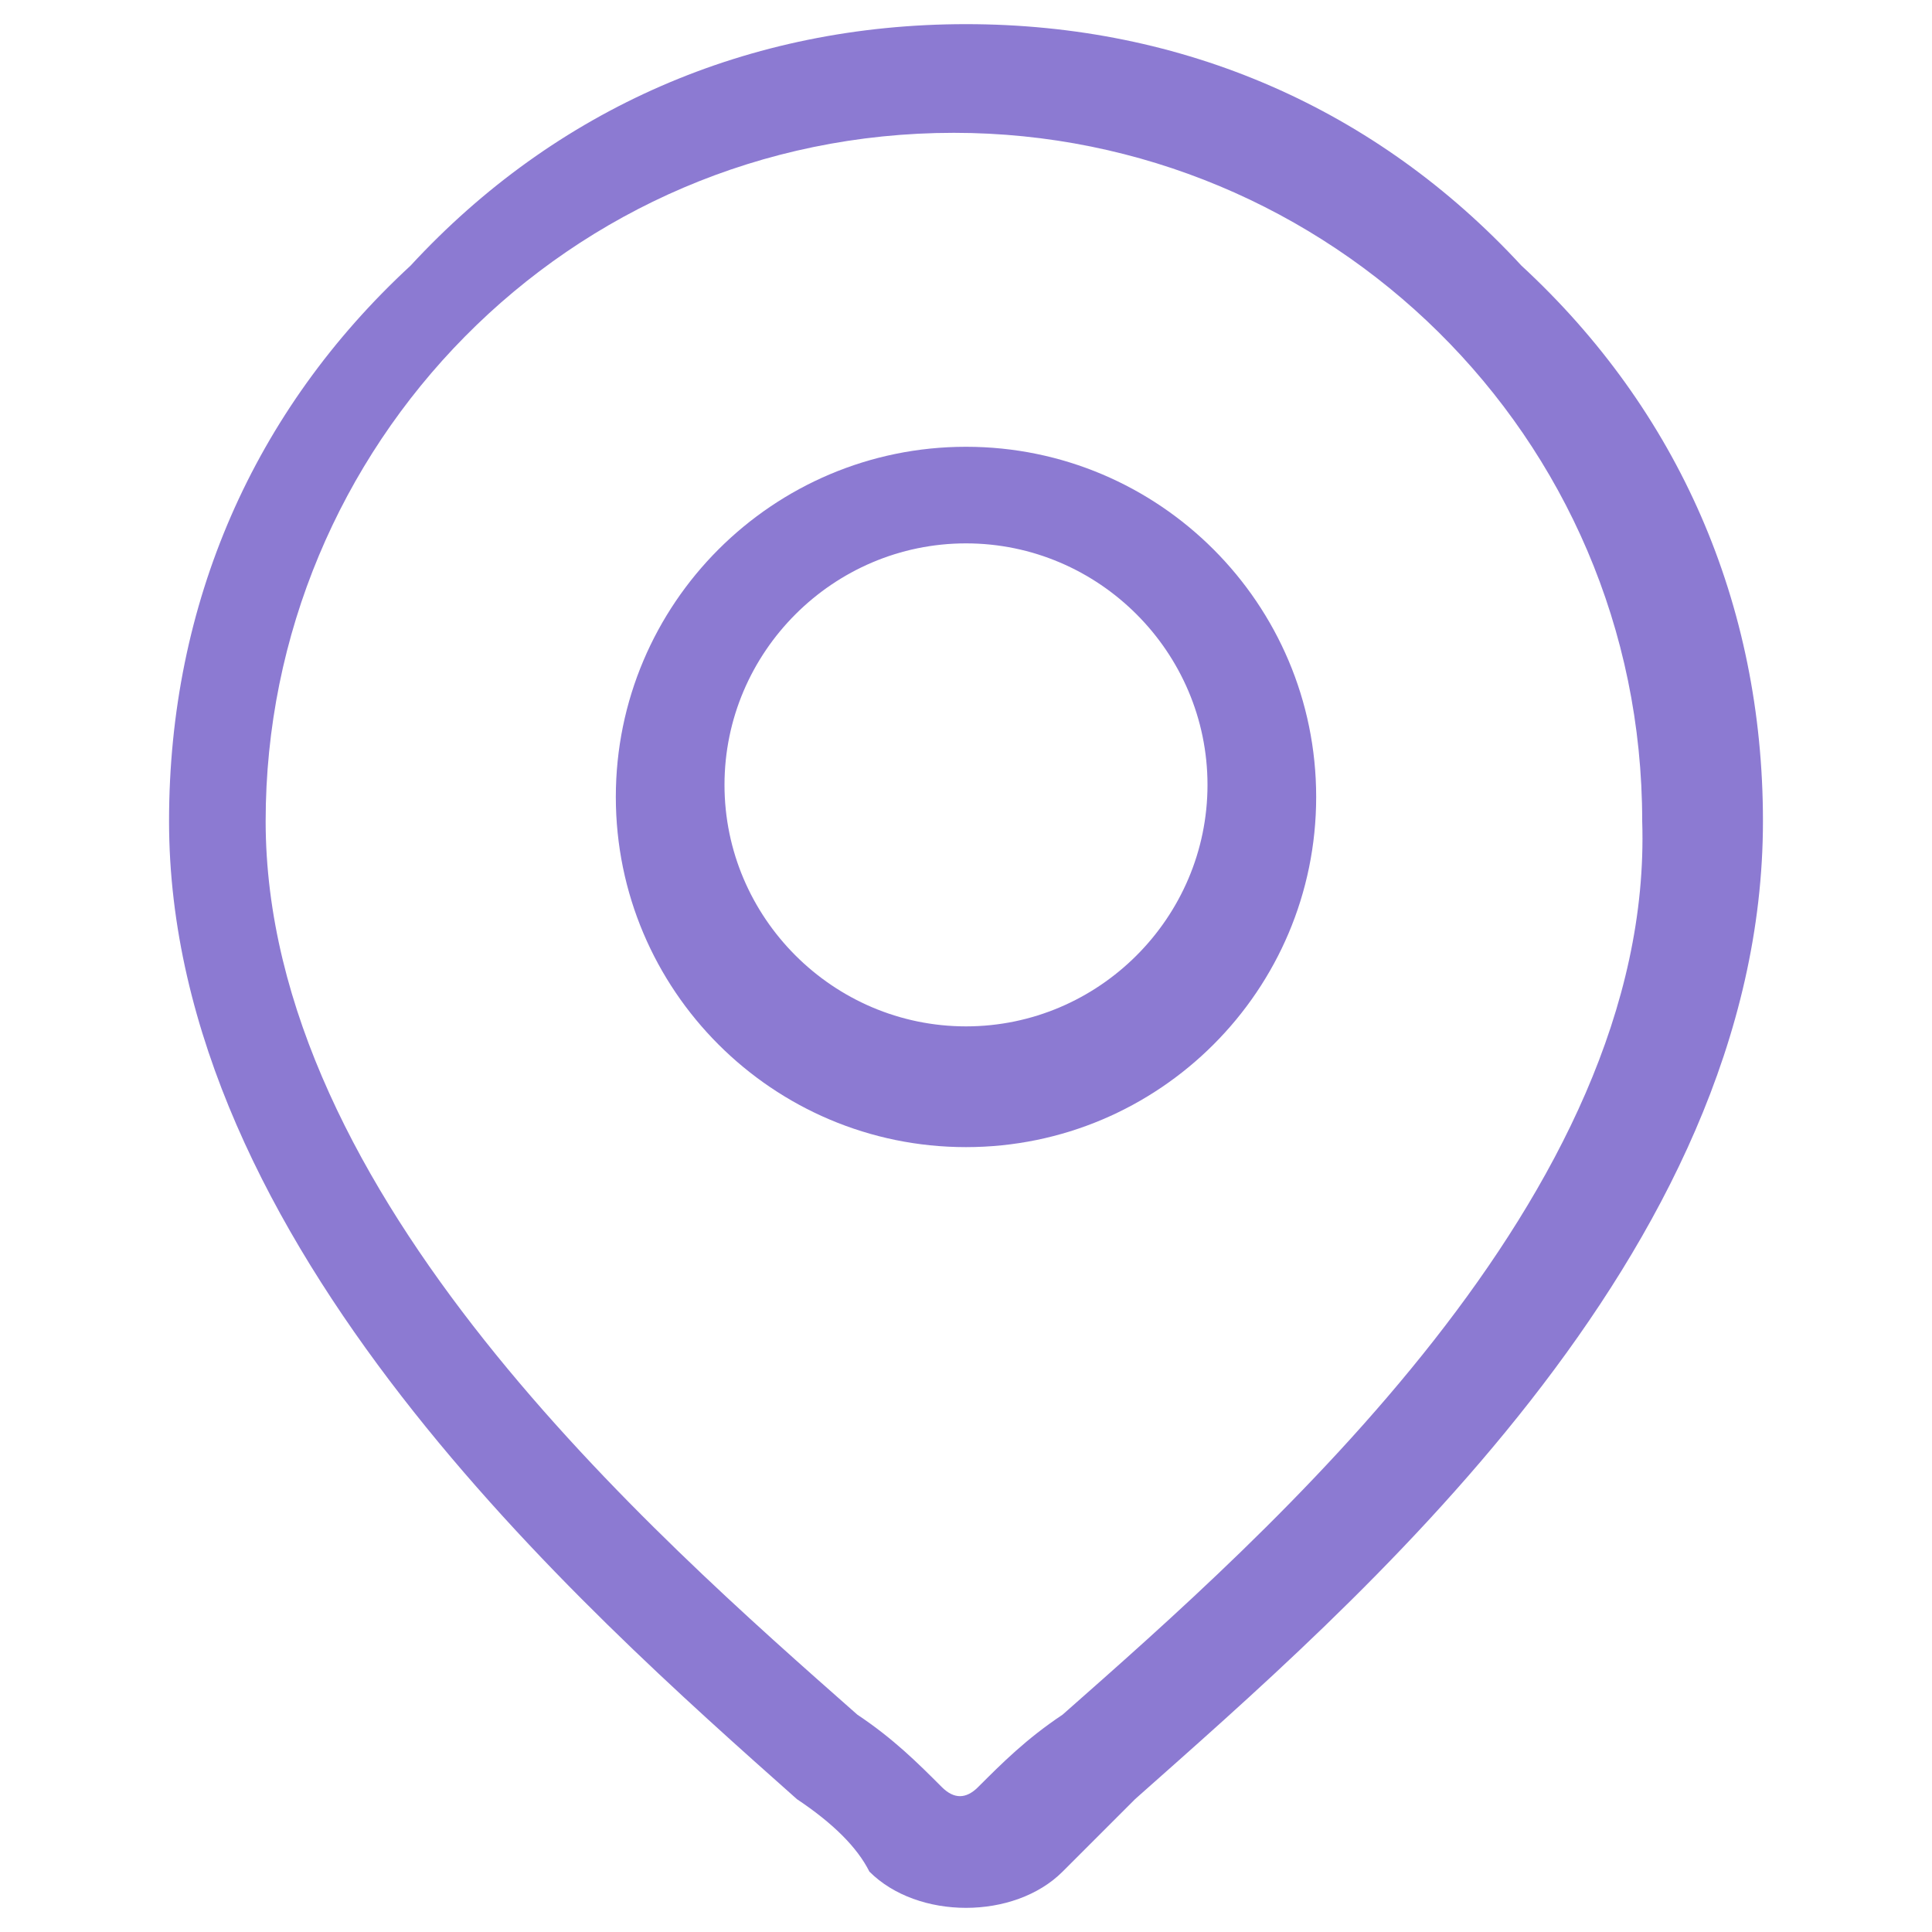
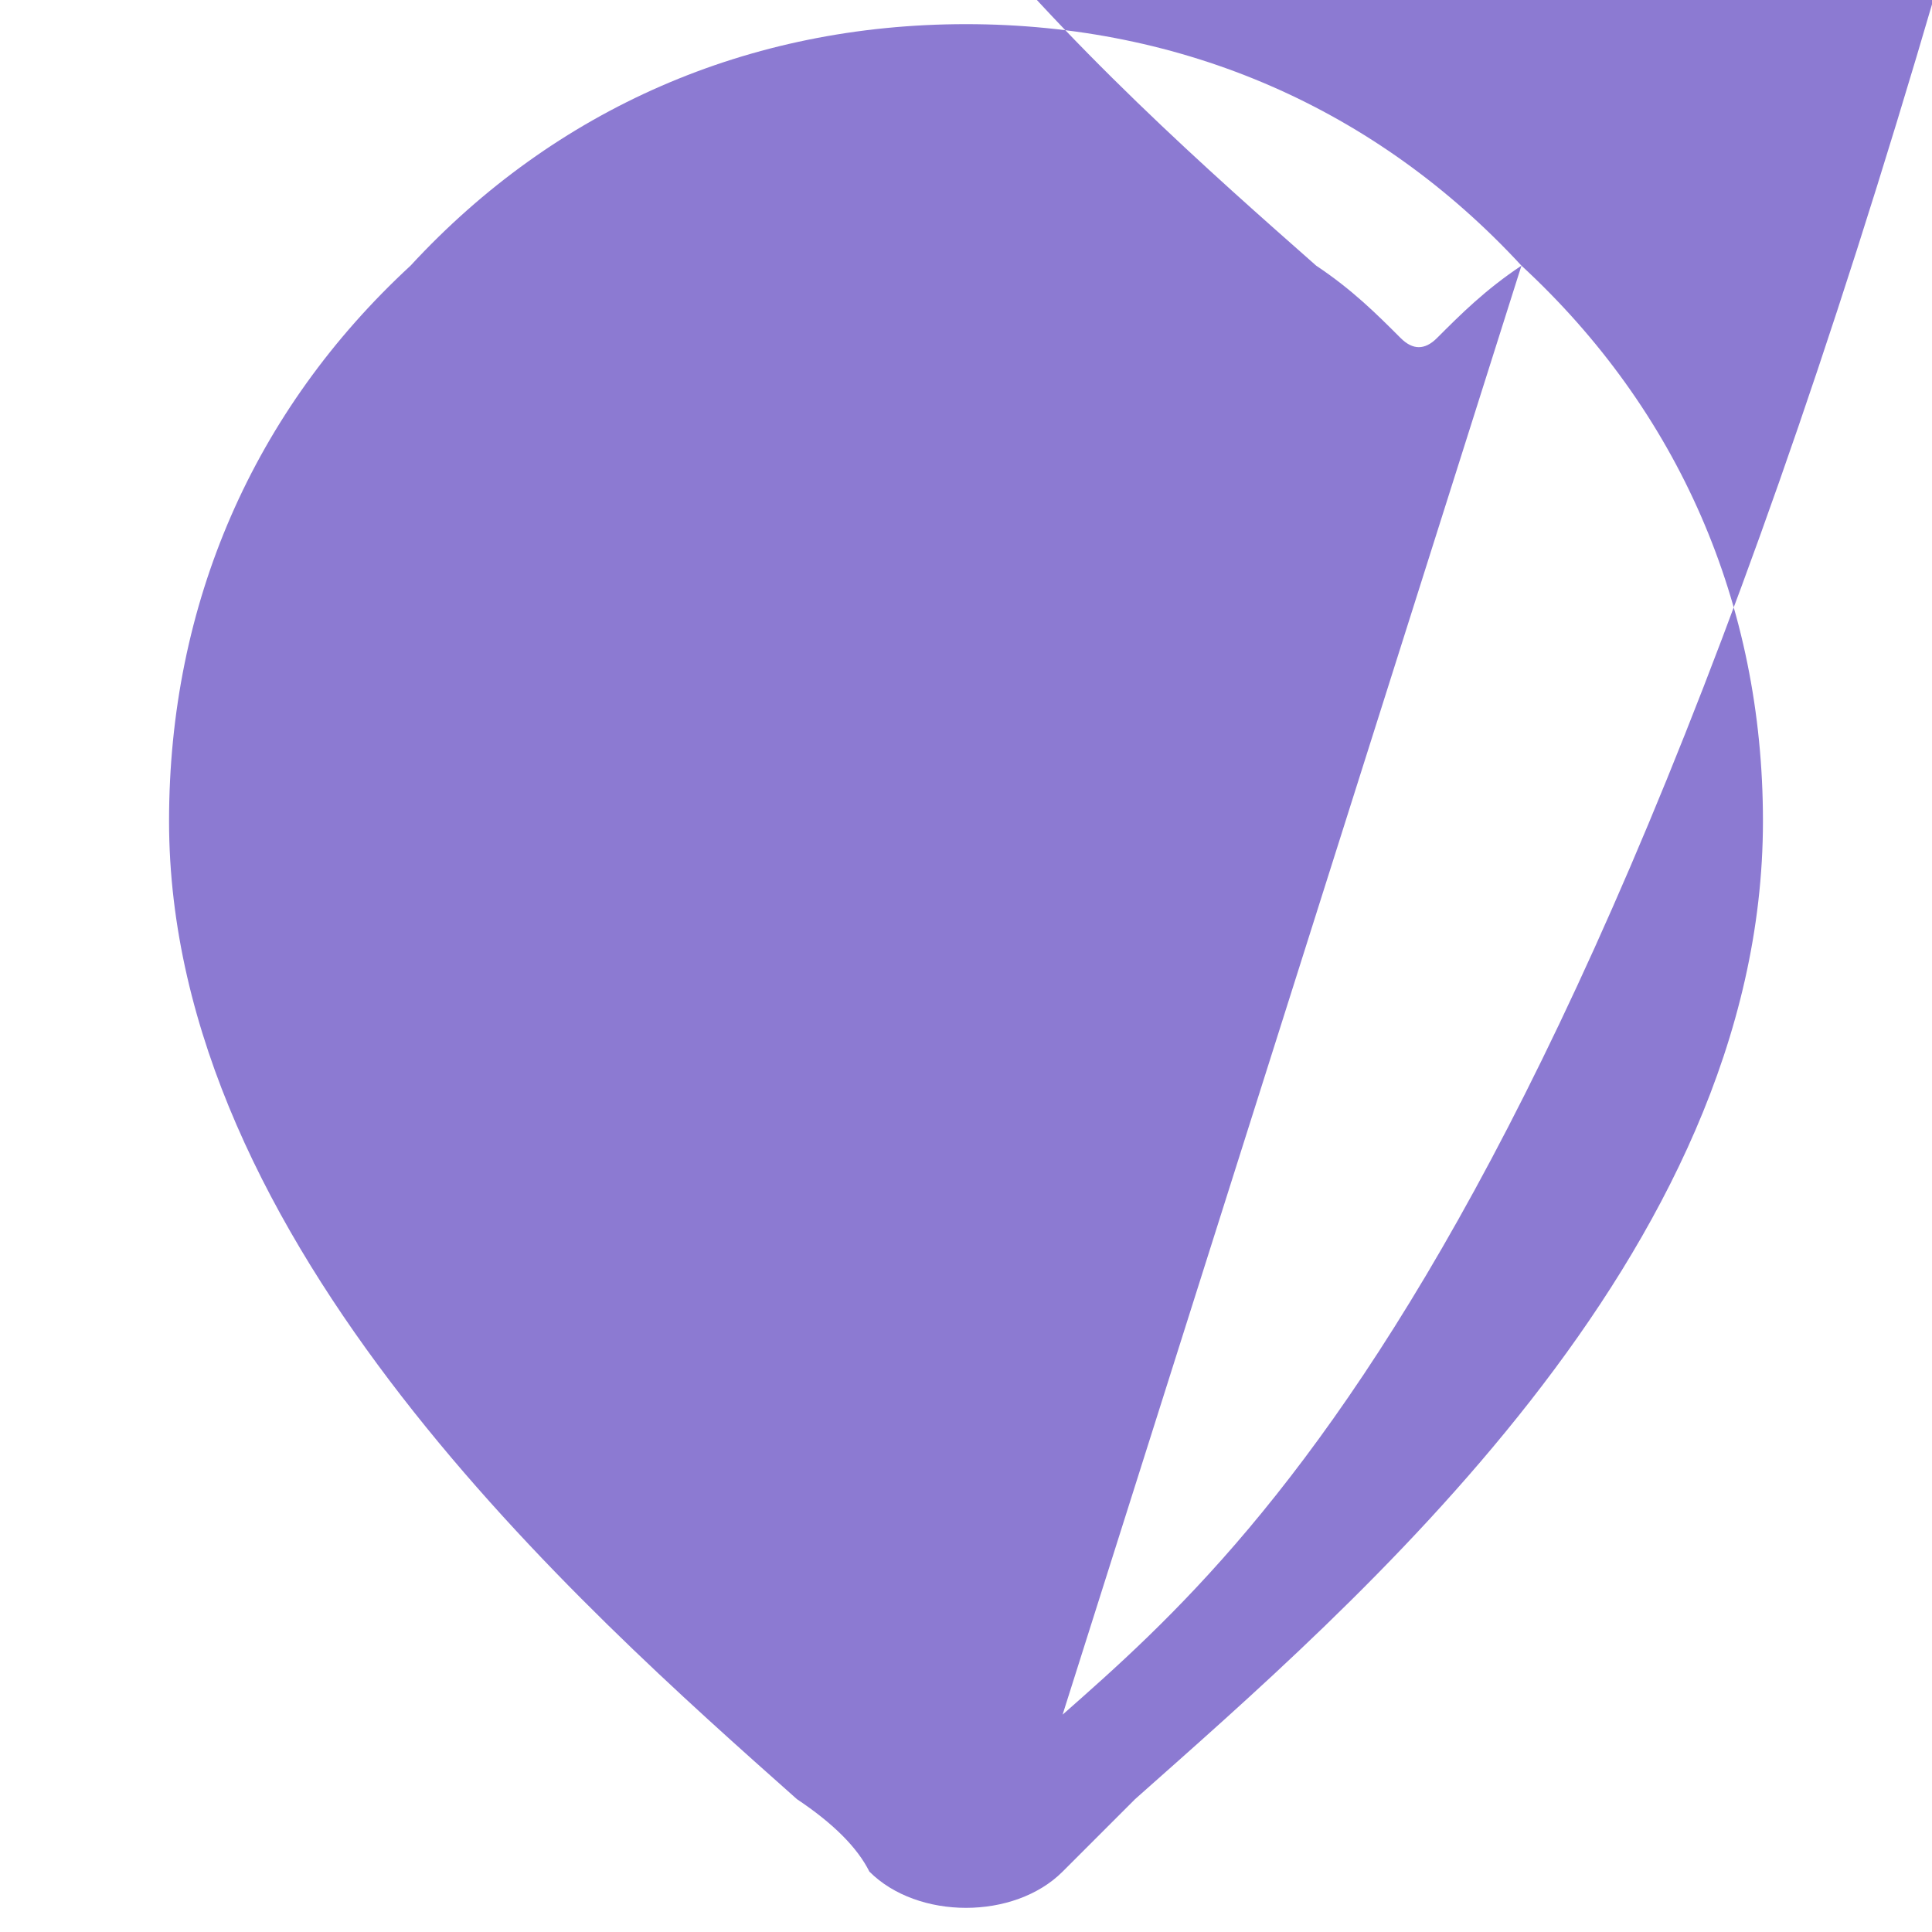
<svg xmlns="http://www.w3.org/2000/svg" version="1.1" id="Layer_1" x="0px" y="0px" viewBox="0 0 16 16" style="enable-background:new 0 0 16 16;" xml:space="preserve">
  <style type="text/css">
	.st0{fill:#8c7ad2;}
</style>
  <g>
    <g>
      <g>
-         <path class="st0" d="M12.6,2.2C11.4,0.9,9.8,0.2,8,0.2S4.6,0.9,3.4,2.2C2.1,3.4,1.4,5,1.4,6.8c0,3.5,3.4,6.5,5.2,8.1     c0.3,0.2,0.5,0.4,0.6,0.6c0.2,0.2,0.5,0.3,0.8,0.3c0.3,0,0.6-0.1,0.8-0.3c0.2-0.2,0.4-0.4,0.6-0.6c1.8-1.6,5.2-4.5,5.2-8.1     C14.6,5,13.9,3.4,12.6,2.2z M8.8,14.2c-0.3,0.2-0.5,0.4-0.7,0.6c-0.1,0.1-0.2,0.1-0.3,0c-0.2-0.2-0.4-0.4-0.7-0.6     c-1.7-1.5-4.9-4.3-4.9-7.4c0-3.1,2.5-5.7,5.7-5.7c3.1,0,5.7,2.5,5.7,5.7C13.7,9.9,10.5,12.7,8.8,14.2z" fill="#000000" />
+         <path class="st0" d="M12.6,2.2C11.4,0.9,9.8,0.2,8,0.2S4.6,0.9,3.4,2.2C2.1,3.4,1.4,5,1.4,6.8c0,3.5,3.4,6.5,5.2,8.1     c0.3,0.2,0.5,0.4,0.6,0.6c0.2,0.2,0.5,0.3,0.8,0.3c0.3,0,0.6-0.1,0.8-0.3c0.2-0.2,0.4-0.4,0.6-0.6c1.8-1.6,5.2-4.5,5.2-8.1     C14.6,5,13.9,3.4,12.6,2.2z c-0.3,0.2-0.5,0.4-0.7,0.6c-0.1,0.1-0.2,0.1-0.3,0c-0.2-0.2-0.4-0.4-0.7-0.6     c-1.7-1.5-4.9-4.3-4.9-7.4c0-3.1,2.5-5.7,5.7-5.7c3.1,0,5.7,2.5,5.7,5.7C13.7,9.9,10.5,12.7,8.8,14.2z" fill="#000000" />
      </g>
    </g>
    <g>
      <g>
-         <path class="st0" d="M8,3.7C6.4,3.7,5.1,5,5.1,6.6S6.4,9.5,8,9.5s2.9-1.3,2.9-2.9S9.6,3.7,8,3.7z M8,8.5c-1.1,0-2-0.9-2-2     s0.9-2,2-2s2,0.9,2,2S9.1,8.5,8,8.5z" fill="#000000" />
-       </g>
+         </g>
    </g>
  </g>
</svg>